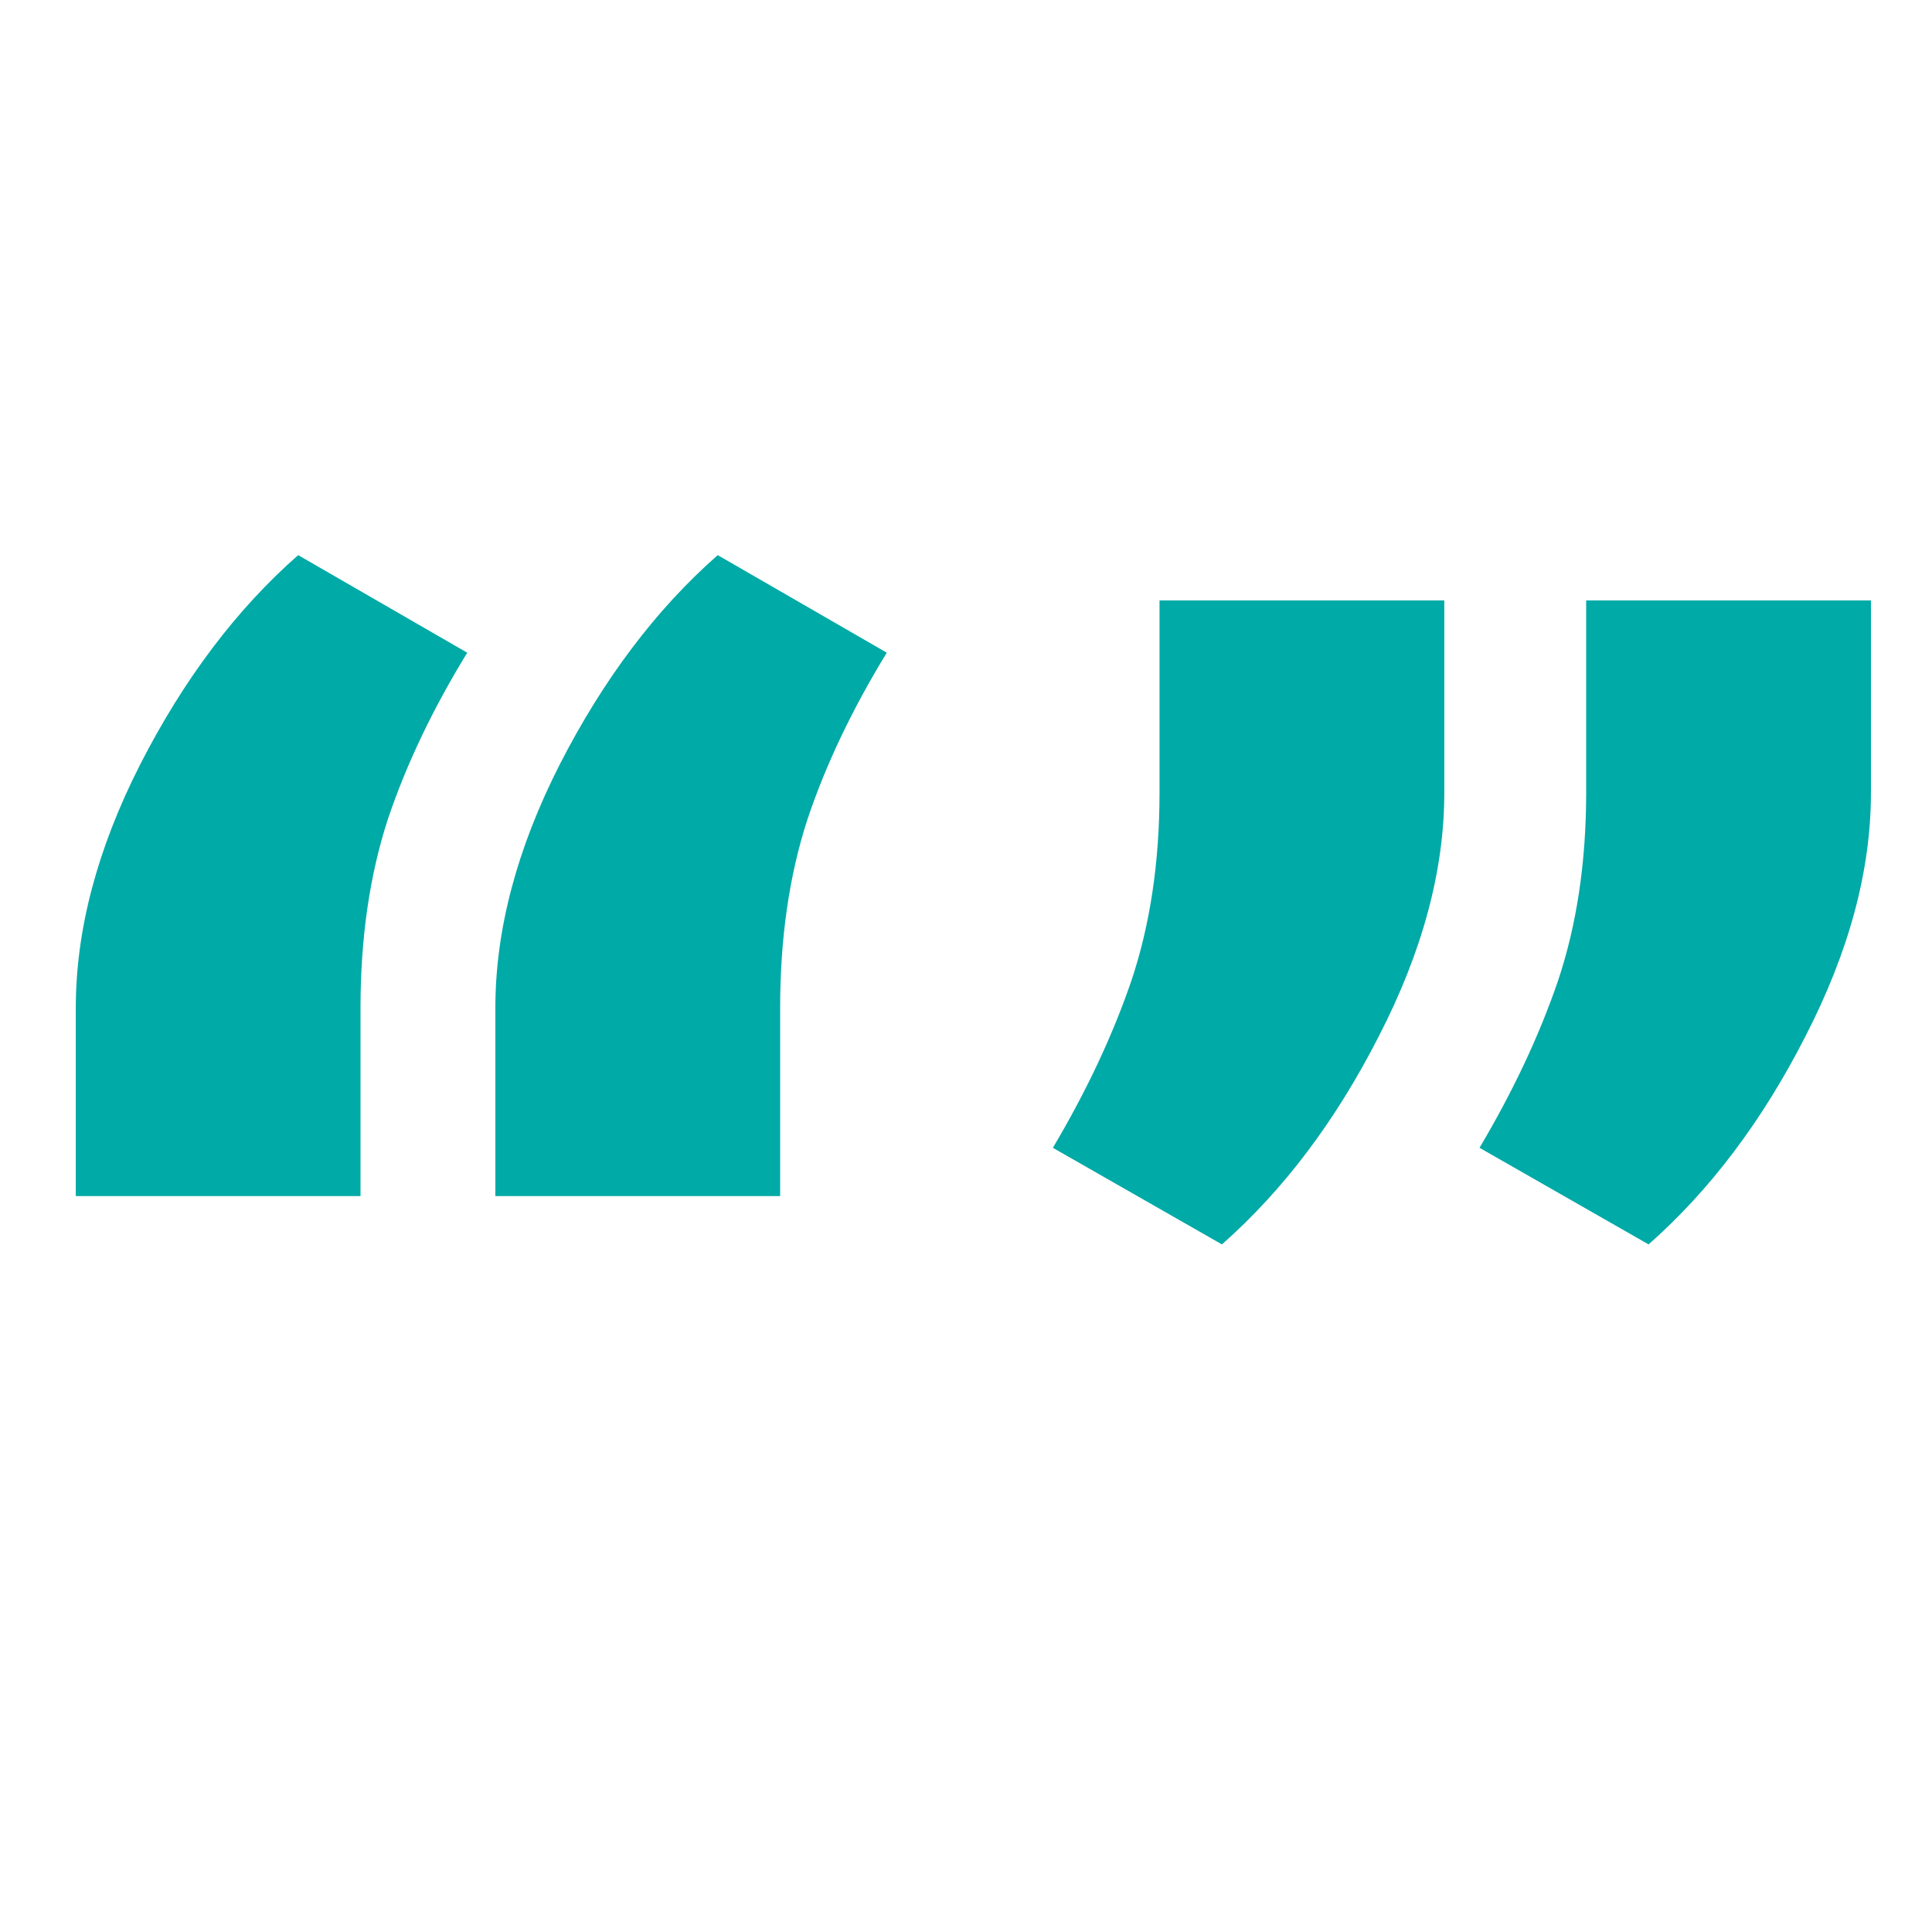
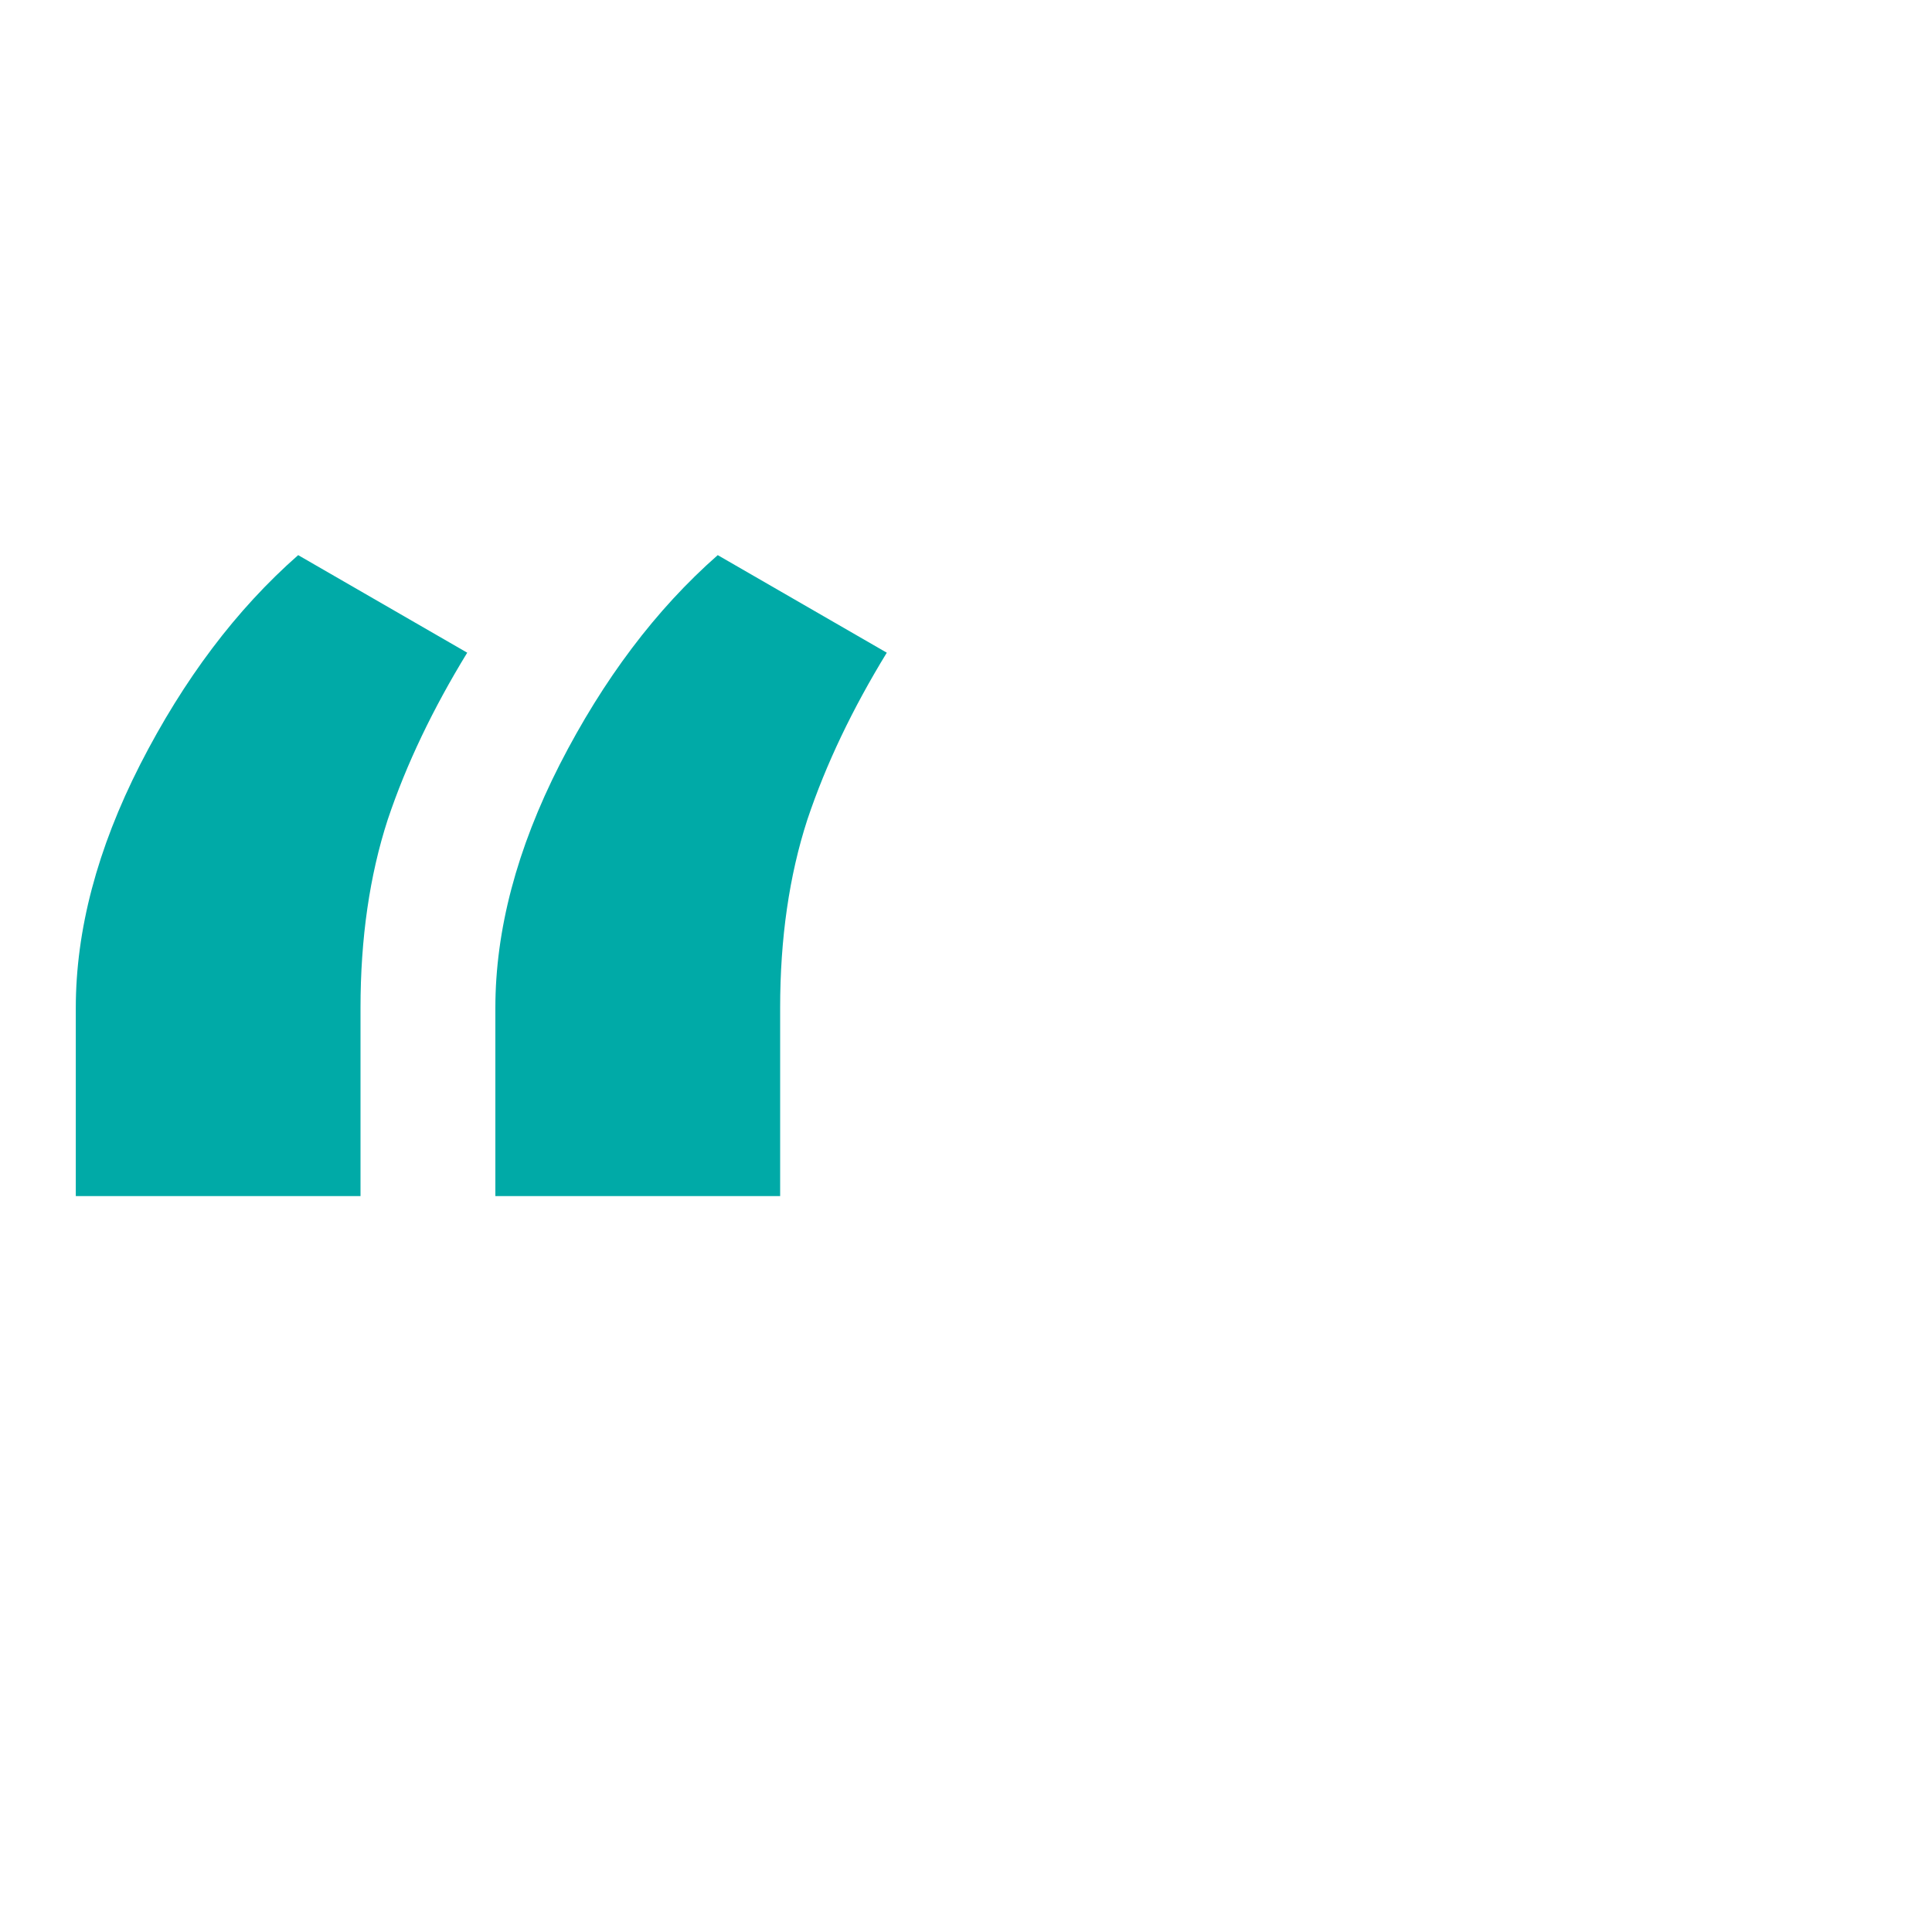
<svg xmlns="http://www.w3.org/2000/svg" width="40" zoomAndPan="magnify" viewBox="0 0 30 30" height="40" preserveAspectRatio="xMidYMid meet" version="1.0">
  <defs>
    <g />
    <clipPath id="b32446e205">
      <path d="M 16 9 L 29.516 9 L 29.516 20 L 16 20 Z M 16 9 " clip-rule="nonzero" />
    </clipPath>
  </defs>
  <g fill="#00aaa7" fill-opacity="1">
    <g transform="translate(-0.964, 38.323)">
      <g>
        <path d="M 2.141 -22.672 C 2.141 -23.879 2.473 -25.141 3.141 -26.453 C 3.816 -27.773 4.633 -28.859 5.594 -29.703 L 8.219 -28.188 C 7.688 -27.32 7.273 -26.457 6.984 -25.594 C 6.703 -24.727 6.562 -23.754 6.562 -22.672 L 6.562 -19.75 L 2.141 -19.75 Z M 8.656 -22.672 C 8.656 -23.879 8.988 -25.141 9.656 -26.453 C 10.332 -27.773 11.148 -28.859 12.109 -29.703 L 14.734 -28.188 C 14.203 -27.32 13.789 -26.457 13.5 -25.594 C 13.219 -24.727 13.078 -23.754 13.078 -22.672 L 13.078 -19.75 L 8.656 -19.75 Z M 8.656 -22.672 " />
      </g>
    </g>
  </g>
  <g clip-path="url(#b32446e205)">
    <g fill="#00aaa7" fill-opacity="1">
      <g transform="translate(14.927, 38.323)">
        <g>
-           <path d="M 7.5 -26.016 C 7.5 -24.805 7.16 -23.547 6.484 -22.234 C 5.816 -20.922 5.004 -19.844 4.047 -19 L 1.422 -20.5 C 1.941 -21.375 2.348 -22.238 2.641 -23.094 C 2.93 -23.957 3.078 -24.93 3.078 -26.016 L 3.078 -29 L 7.5 -29 Z M 14.125 -26.016 C 14.125 -24.805 13.785 -23.547 13.109 -22.234 C 12.441 -20.922 11.629 -19.844 10.672 -19 L 8.047 -20.5 C 8.566 -21.375 8.973 -22.238 9.266 -23.094 C 9.555 -23.957 9.703 -24.93 9.703 -26.016 L 9.703 -29 L 14.125 -29 Z M 14.125 -26.016 " />
-         </g>
+           </g>
      </g>
    </g>
  </g>
</svg>